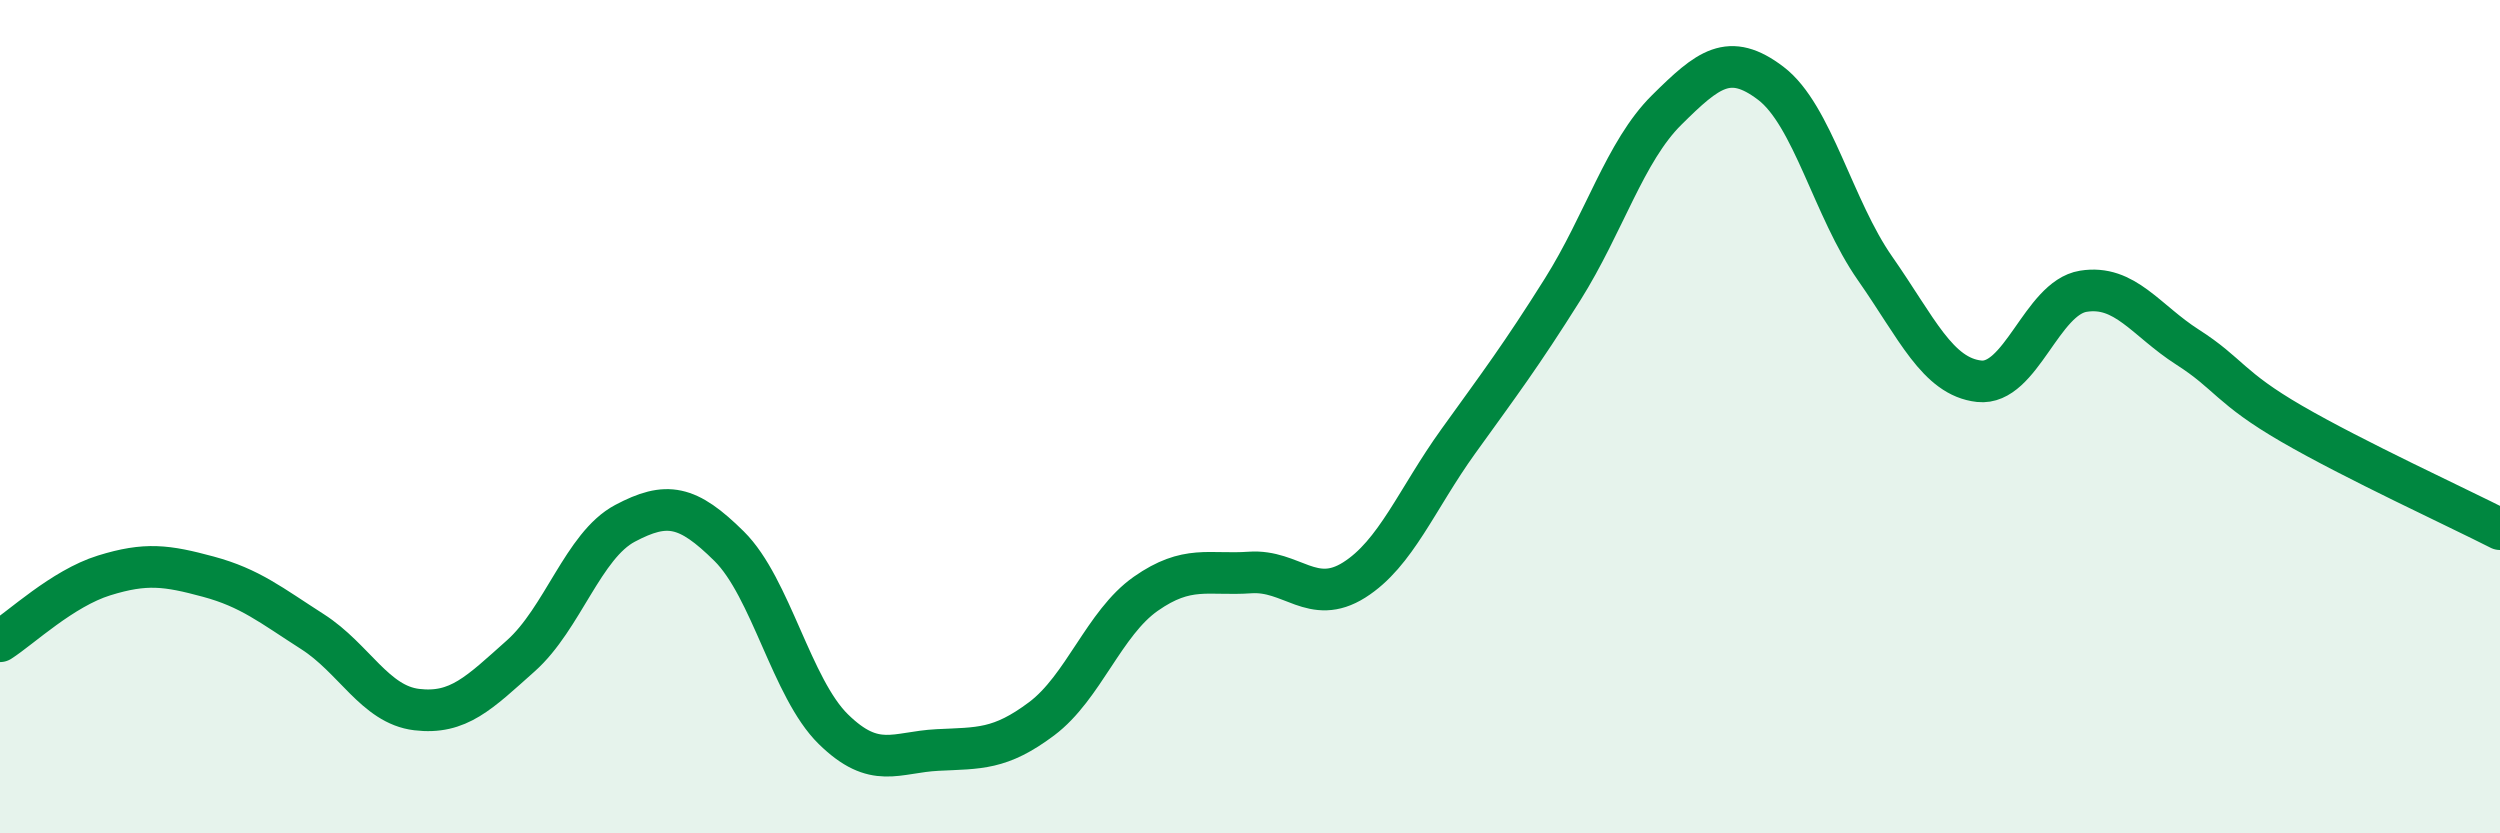
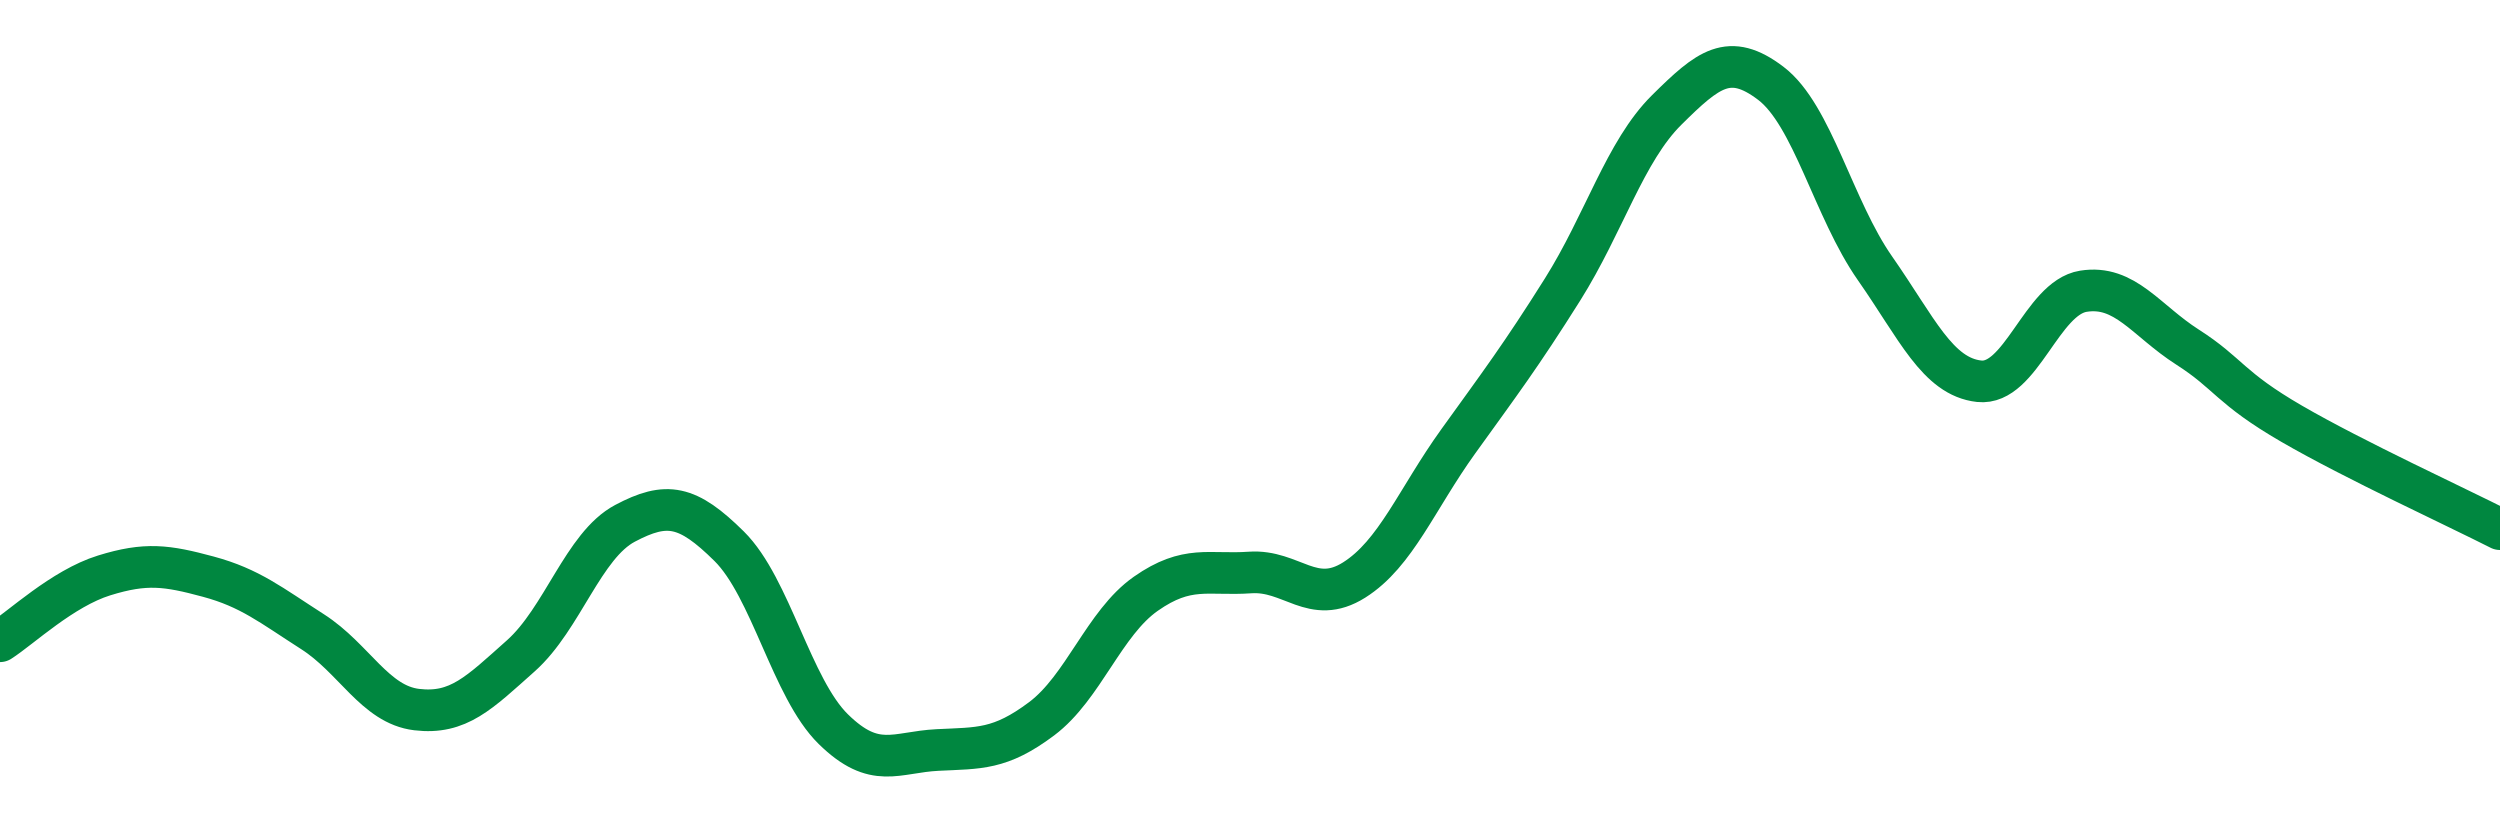
<svg xmlns="http://www.w3.org/2000/svg" width="60" height="20" viewBox="0 0 60 20">
-   <path d="M 0,15.39 C 0.5,15.07 1.5,14.12 2.5,13.81 C 3.5,13.5 4,13.57 5,13.84 C 6,14.11 6.5,14.52 7.5,15.16 C 8.5,15.8 9,16.91 10,17.03 C 11,17.15 11.5,16.63 12.5,15.74 C 13.5,14.85 14,13.09 15,12.56 C 16,12.03 16.5,12.12 17.5,13.11 C 18.5,14.1 19,16.52 20,17.5 C 21,18.48 21.5,18.05 22.5,18 C 23.5,17.95 24,18 25,17.25 C 26,16.5 26.5,14.95 27.5,14.25 C 28.5,13.55 29,13.81 30,13.74 C 31,13.67 31.5,14.55 32.5,13.92 C 33.5,13.29 34,11.98 35,10.59 C 36,9.2 36.5,8.54 37.5,6.95 C 38.5,5.36 39,3.63 40,2.64 C 41,1.65 41.5,1.24 42.5,2 C 43.5,2.76 44,5.01 45,6.44 C 46,7.87 46.5,9.04 47.5,9.15 C 48.5,9.26 49,7.15 50,6.99 C 51,6.83 51.5,7.69 52.5,8.33 C 53.5,8.97 53.5,9.3 55,10.17 C 56.5,11.04 59,12.19 60,12.7L60 20L0 20Z" fill="#008740" opacity="0.1" stroke-linecap="round" stroke-linejoin="round" />
  <path d="M 0,15.39 C 0.5,15.07 1.5,14.12 2.5,13.81 C 3.5,13.5 4,13.57 5,13.84 C 6,14.11 6.5,14.52 7.5,15.16 C 8.5,15.8 9,16.91 10,17.03 C 11,17.15 11.5,16.63 12.5,15.74 C 13.5,14.85 14,13.09 15,12.56 C 16,12.03 16.5,12.12 17.5,13.11 C 18.5,14.1 19,16.52 20,17.5 C 21,18.48 21.5,18.05 22.5,18 C 23.5,17.95 24,18 25,17.25 C 26,16.5 26.5,14.95 27.5,14.25 C 28.5,13.55 29,13.81 30,13.74 C 31,13.67 31.5,14.55 32.5,13.92 C 33.5,13.29 34,11.98 35,10.59 C 36,9.2 36.5,8.54 37.5,6.95 C 38.5,5.36 39,3.63 40,2.64 C 41,1.65 41.5,1.24 42.5,2 C 43.5,2.76 44,5.01 45,6.44 C 46,7.87 46.5,9.04 47.5,9.15 C 48.5,9.26 49,7.15 50,6.99 C 51,6.83 51.5,7.69 52.5,8.33 C 53.5,8.97 53.5,9.3 55,10.17 C 56.5,11.04 59,12.19 60,12.7" stroke="#008740" stroke-width="1" fill="none" stroke-linecap="round" stroke-linejoin="round" />
</svg>